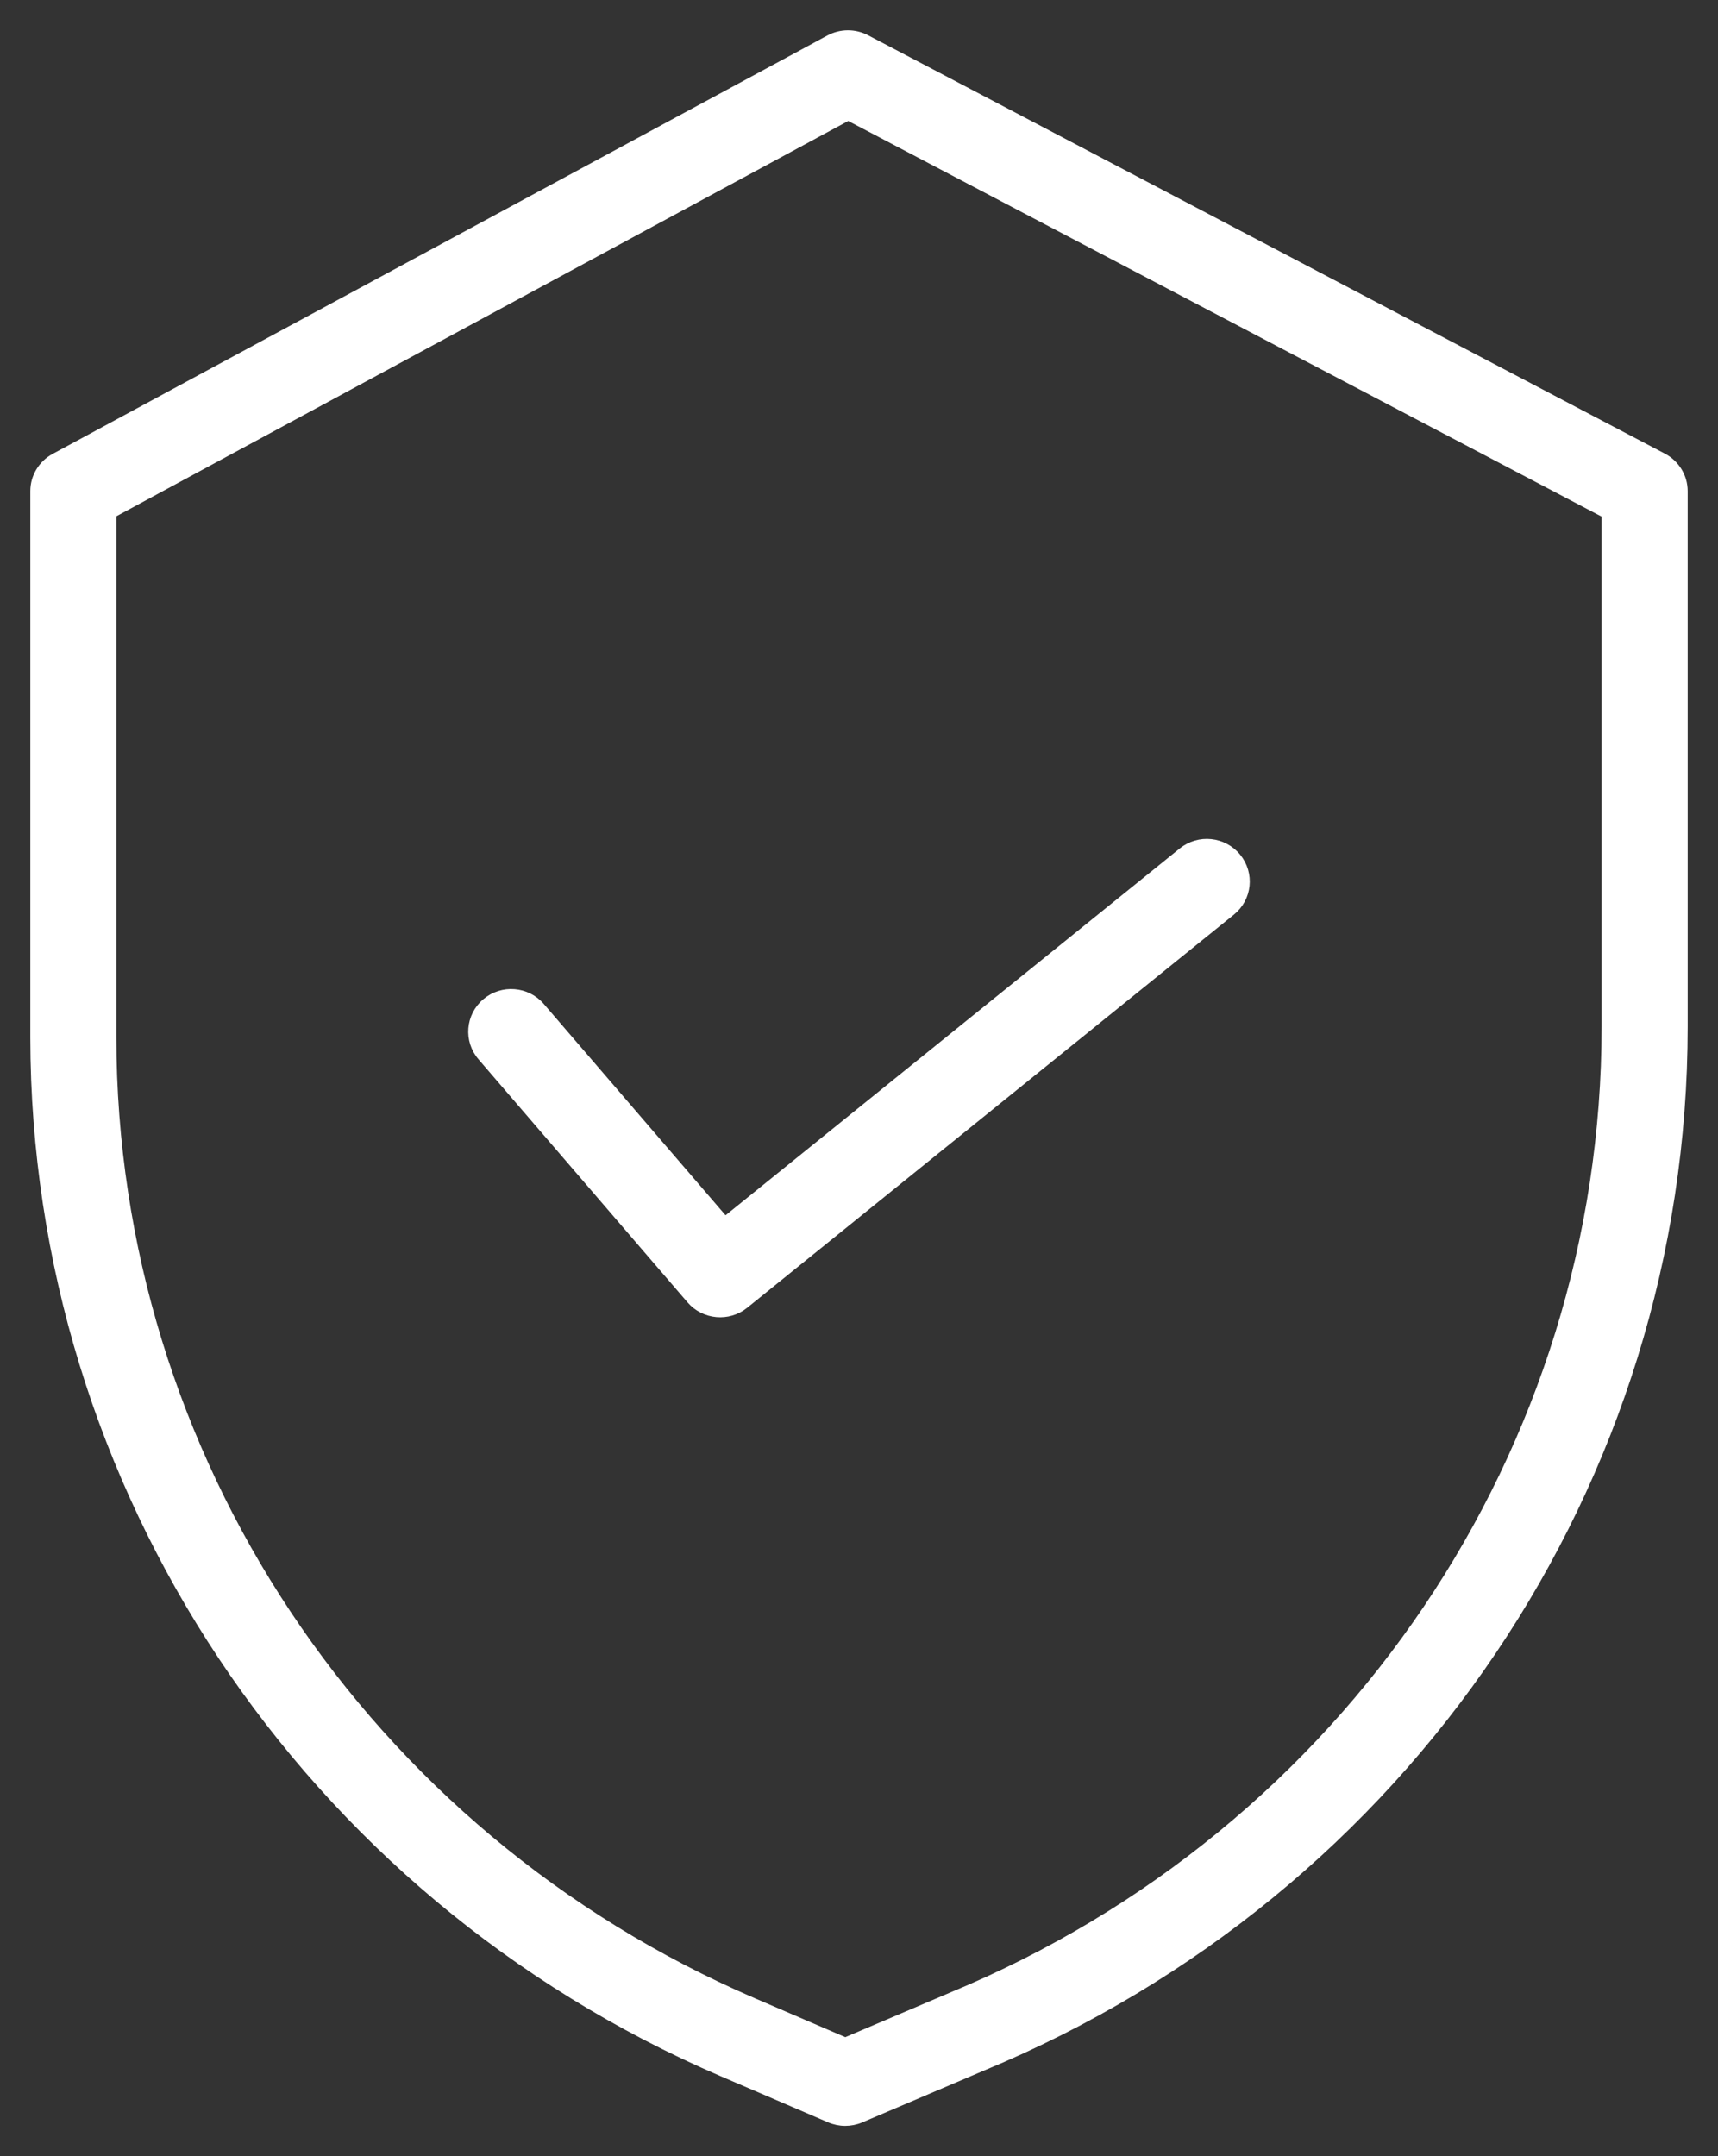
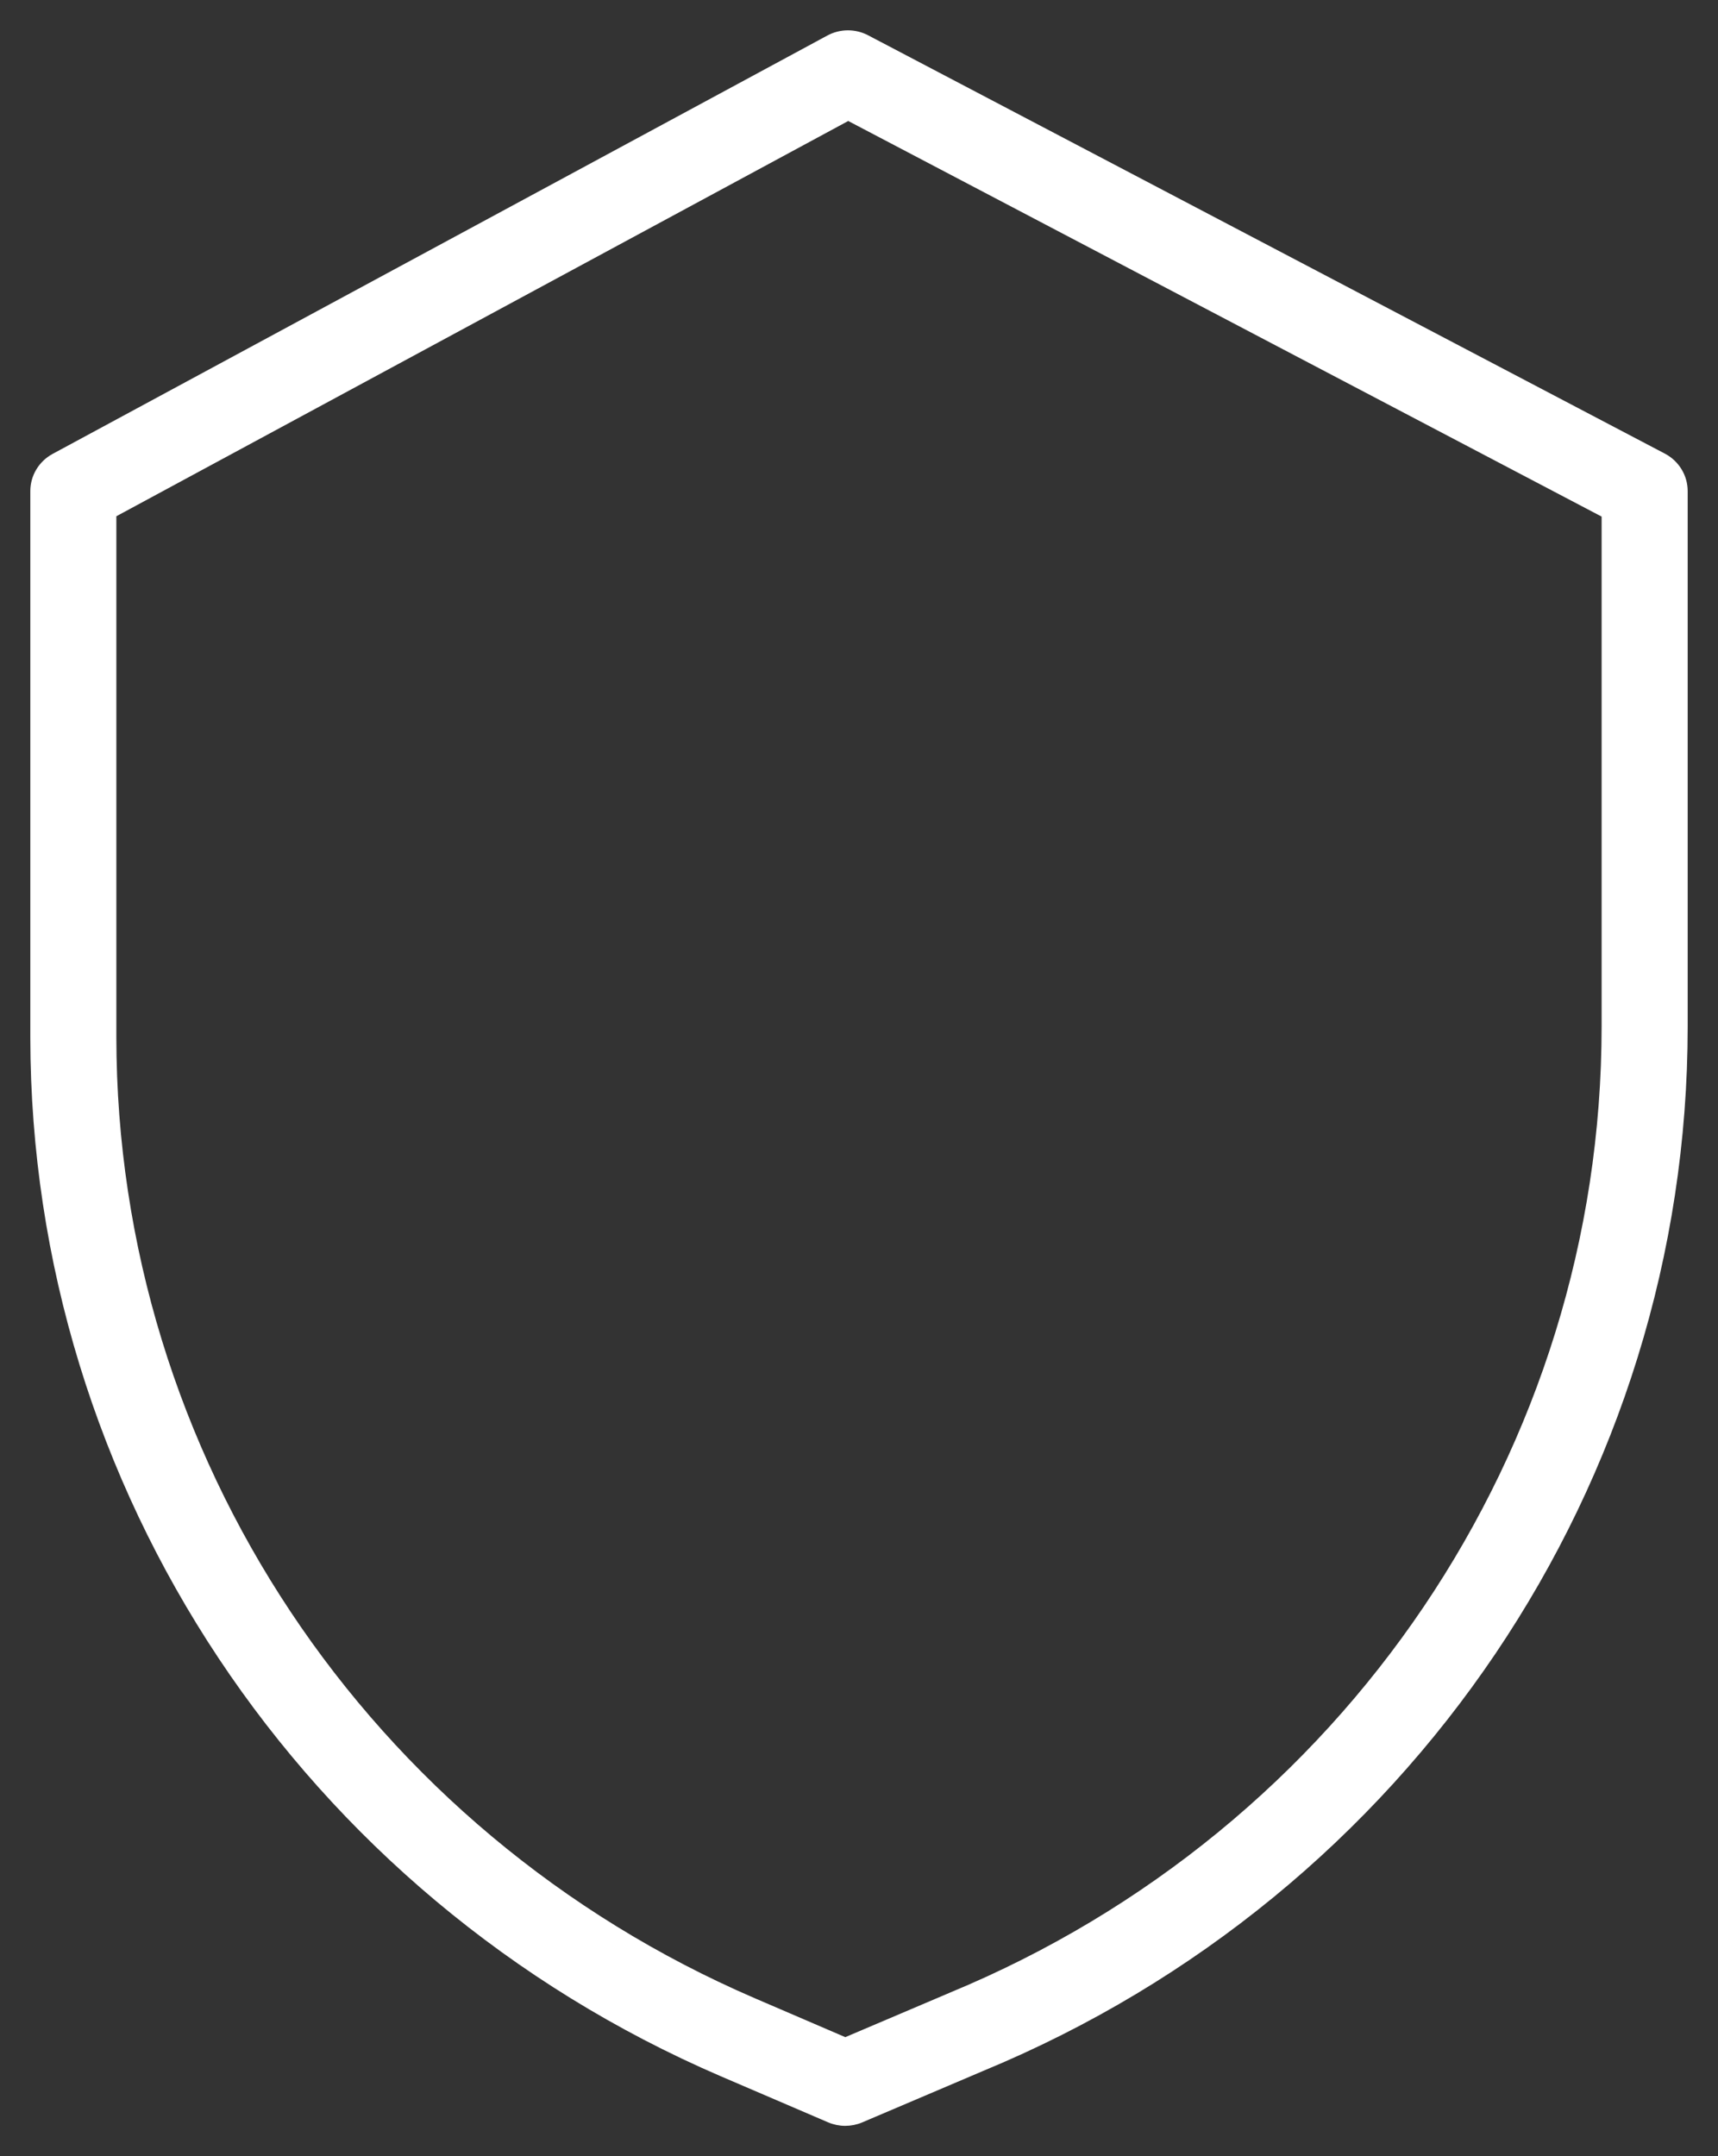
<svg xmlns="http://www.w3.org/2000/svg" width="51px" height="64px" viewBox="0 0 51 64" version="1.1">
  <rect x="0" y="0" width="51" height="64" fill="#333333" stroke="none" />
  <title>004-security</title>
  <desc>Created with Sketch.</desc>
  <g id="Serveis" stroke="none" stroke-width="1" fill="none" fill-rule="evenodd">
    <g id="Serveis_Escoles_Efebe_v01" transform="translate(-704, -4563)" fill="#FFFFFF" stroke="#FFFFFF" stroke-width="0.2">
      <g id="004-security" transform="translate(705, 4564)">
        <path d="M48.376,12.553 L24.726,0.137 C24.375,-0.048 23.955,-0.045 23.607,0.143 L0.611,12.56 C0.234,12.764 0,13.153 0,13.577 L0,29.797 C0.014,43.13 8.031,55.191 20.429,60.533 L23.621,61.903 C23.92,62.032 24.259,62.032 24.558,61.905 L28.155,60.374 C40.783,55.149 48.999,42.97 49,29.475 L49,13.577 C49,13.149 48.76,12.755 48.376,12.553 L48.376,12.553 Z M46.645,29.475 C46.643,42.04 38.991,53.378 27.233,58.24 L27.225,58.244 L24.093,59.576 L21.372,58.406 C9.831,53.434 2.367,42.208 2.354,29.797 L2.354,14.264 L24.18,2.478 L46.645,14.273 L46.645,29.475 Z" id="Shape" fill-rule="nonzero" />
-         <path d="M15.068,28.866 C14.647,28.376 13.905,28.318 13.412,28.736 C12.918,29.154 12.86,29.89 13.282,30.379 L19.485,37.591 C19.899,38.072 20.625,38.138 21.119,37.739 L35.567,26.07 C36.07,25.664 36.146,24.93 35.736,24.43 C35.327,23.931 34.588,23.855 34.084,24.262 L20.526,35.211 L15.068,28.866 Z" id="Path" />
      </g>
    </g>
  </g>
</svg>